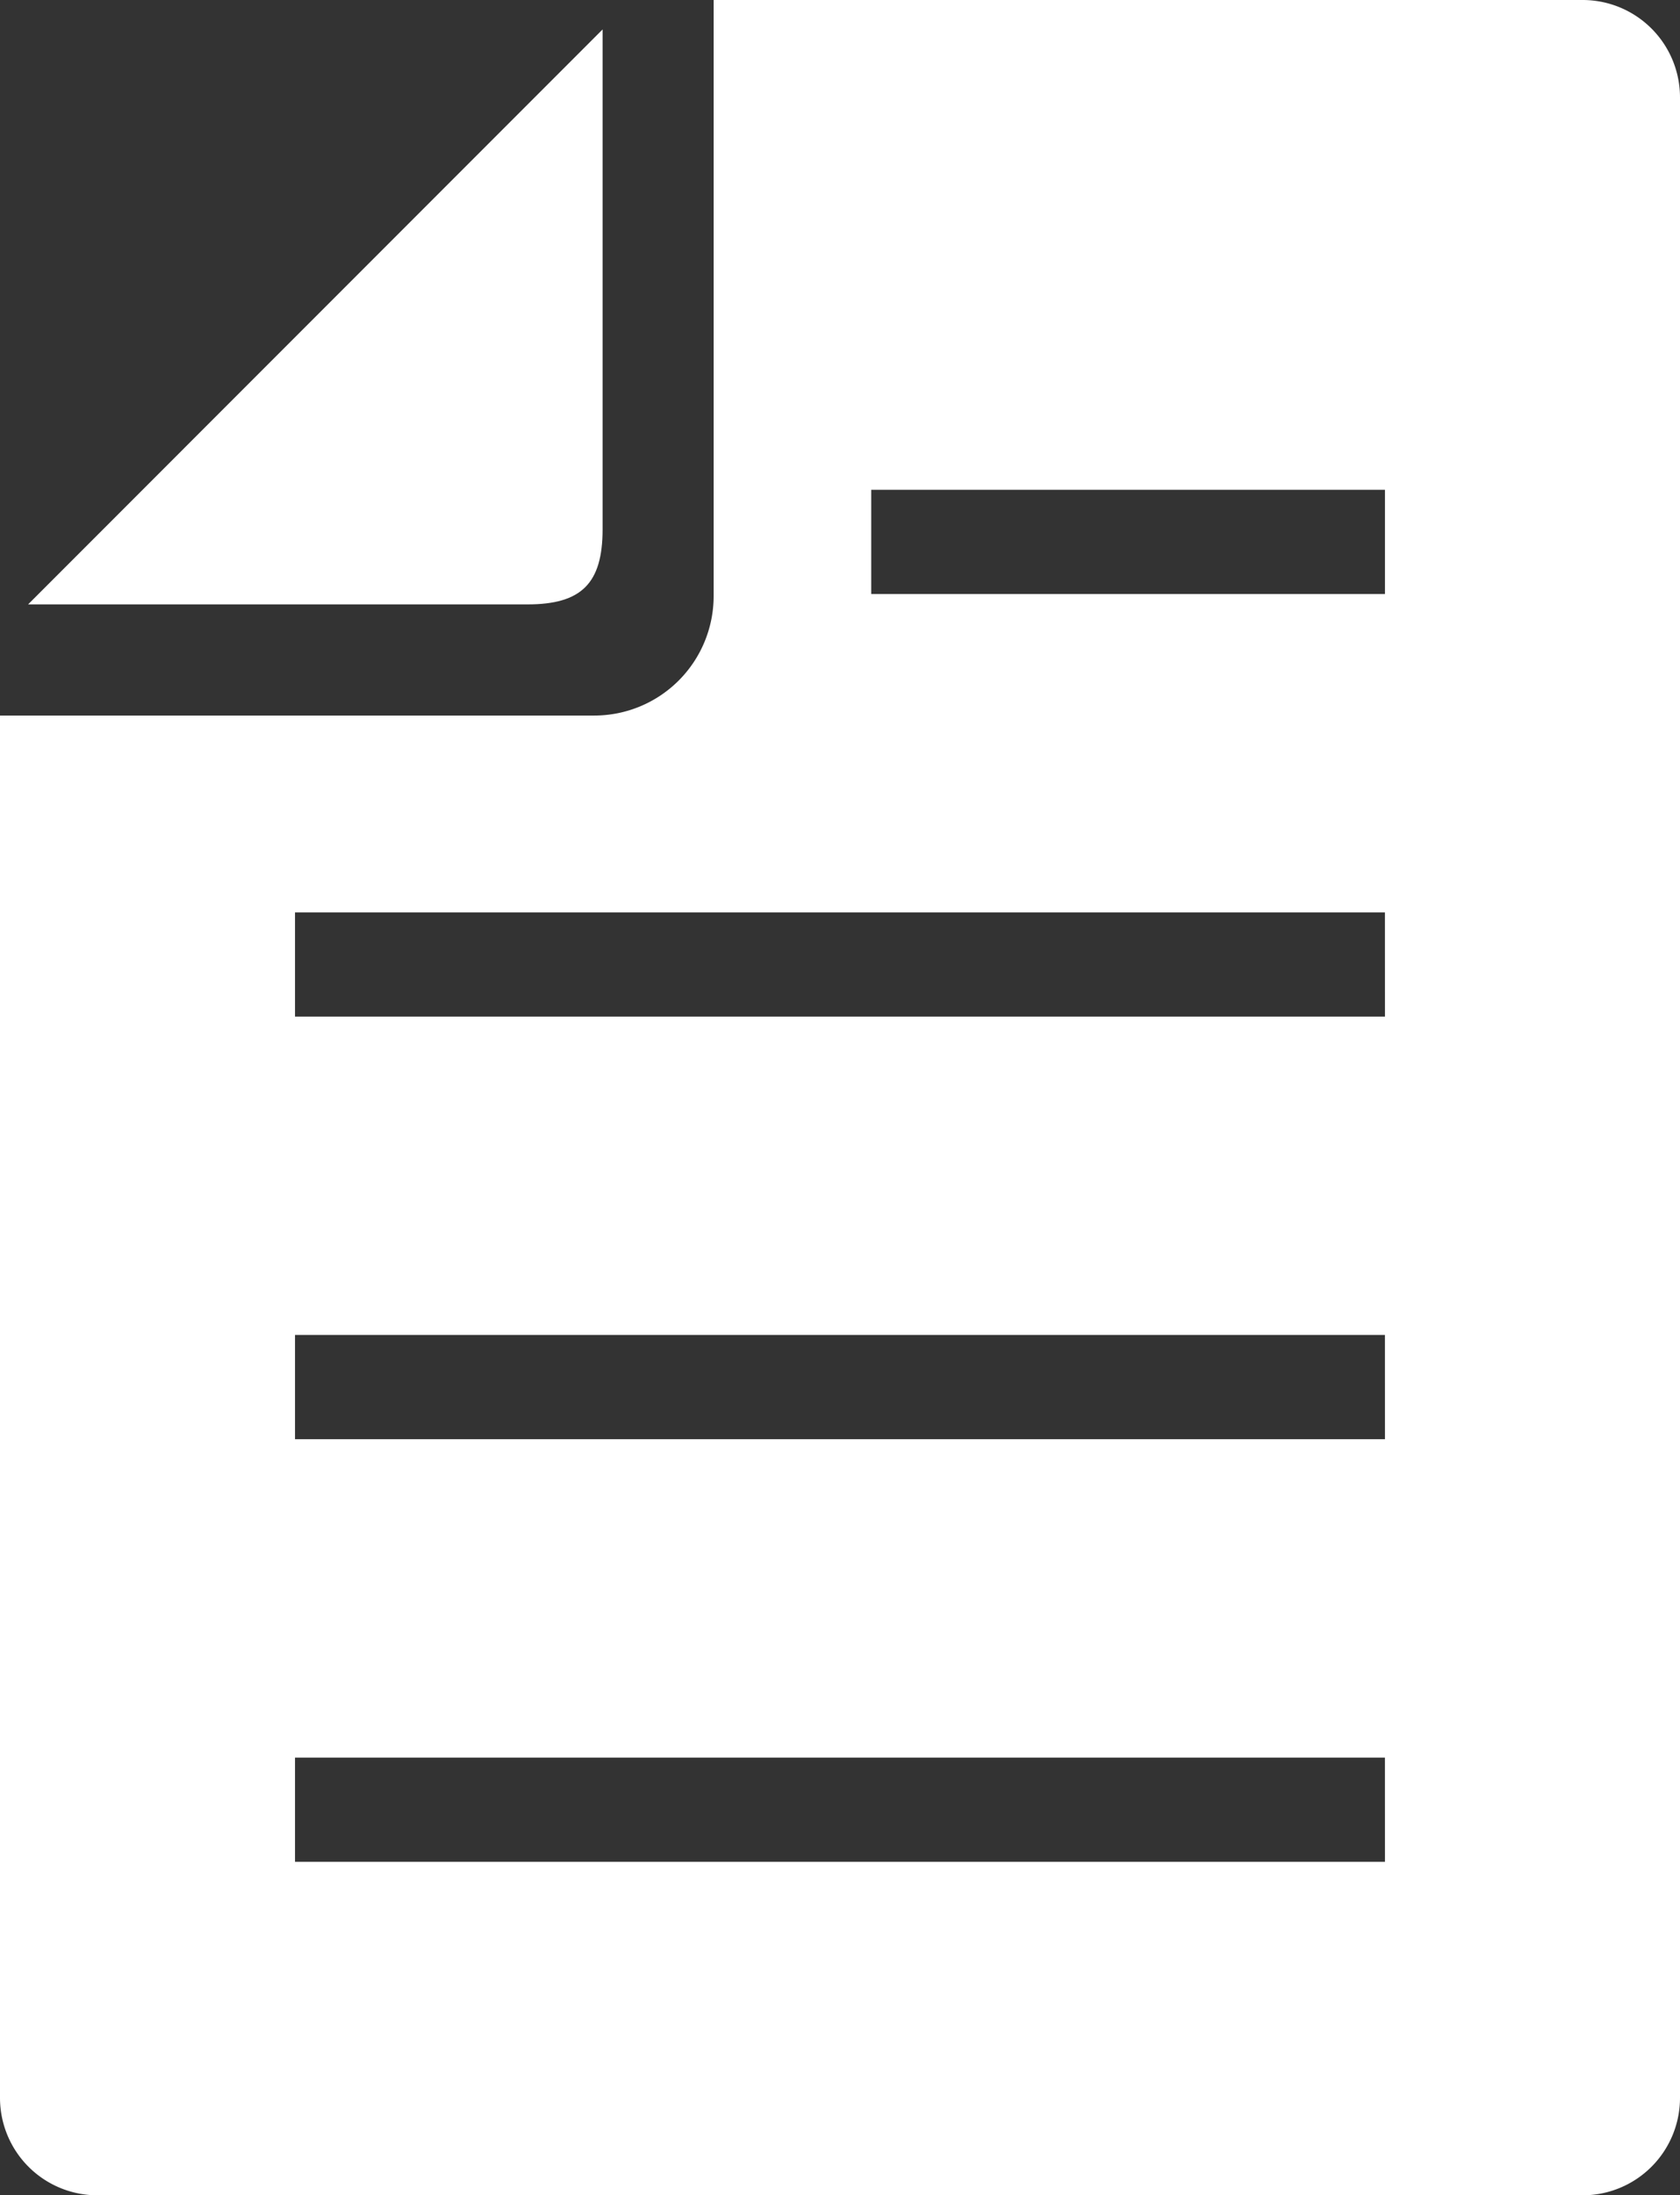
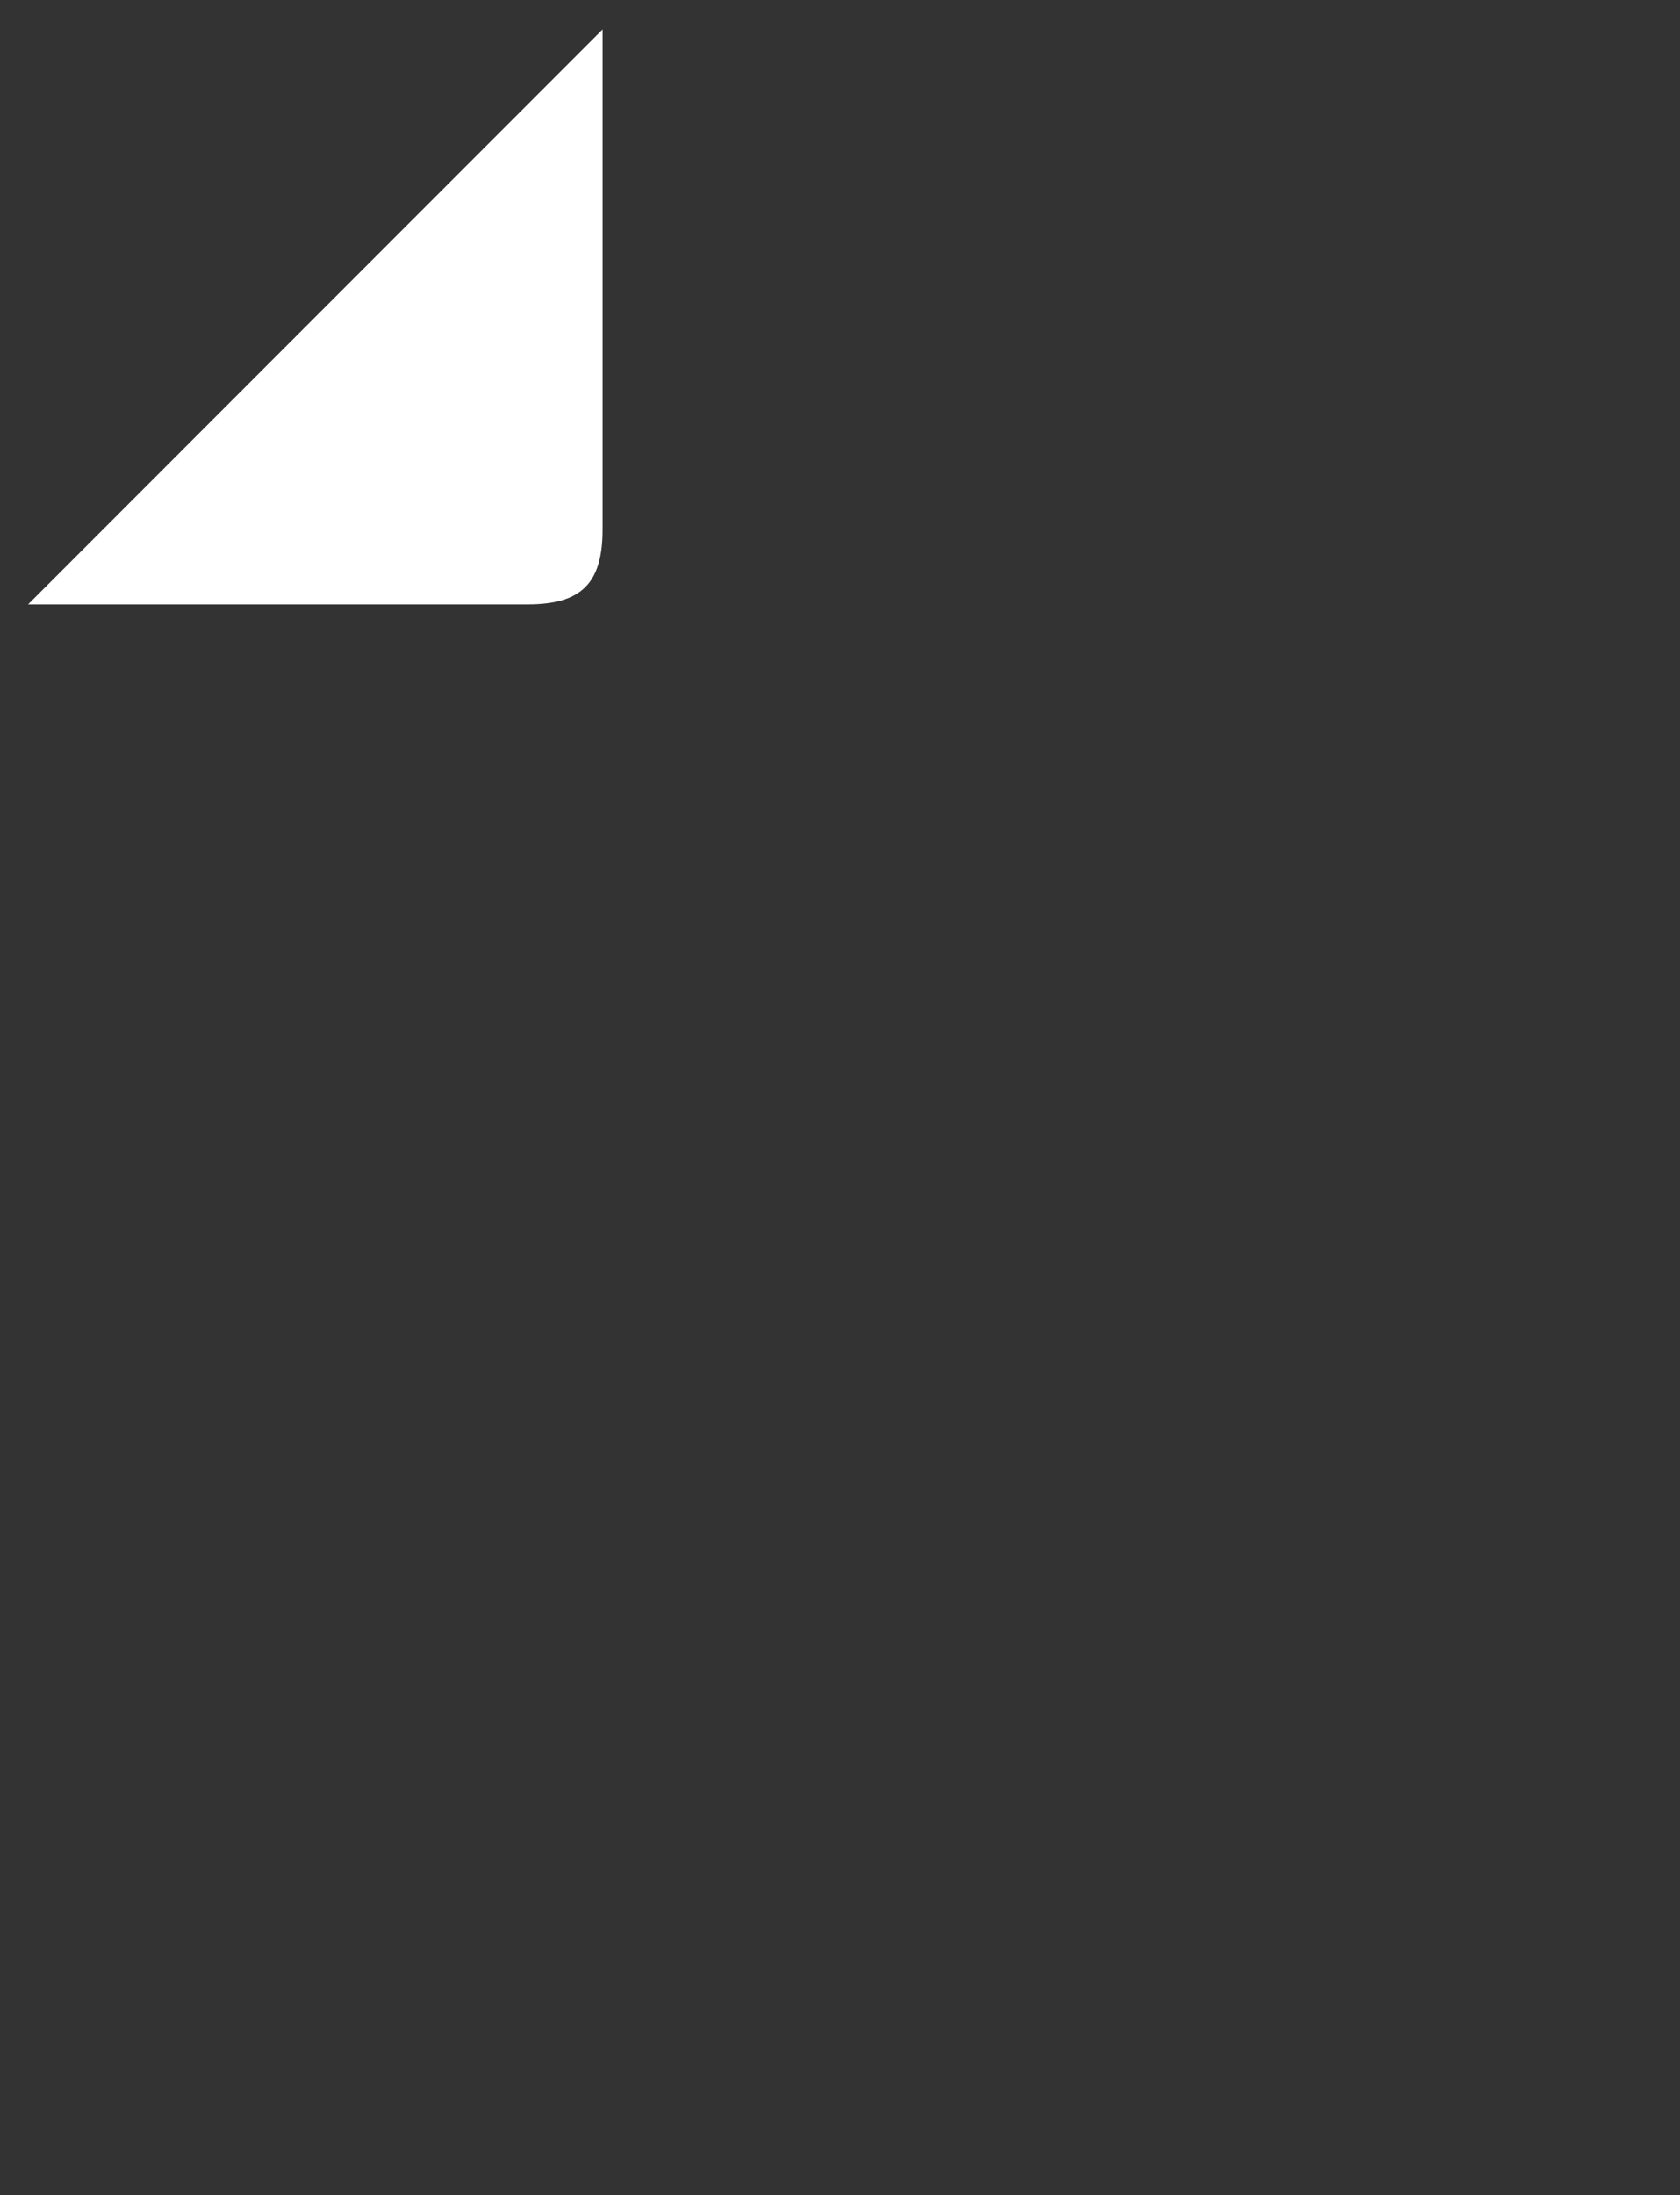
<svg xmlns="http://www.w3.org/2000/svg" width="56.671" height="74" viewBox="0 0 56.671 74">
  <rect x="0" y="0" width="56.671" height="74" fill="#333333" stroke="none" />
  <defs>
    <style>
      .cls-1 {
        fill: #fff;
      }
    </style>
  </defs>
  <g id="icon_flow07" transform="translate(-59.948)">
-     <path id="パス_1059" data-name="パス 1059" class="cls-1" d="M113.337,0H84.021V20.1A4.027,4.027,0,0,1,80,24.12H59.948v46.6A3.285,3.285,0,0,0,63.229,74h50.108a3.285,3.285,0,0,0,3.282-3.281V3.278A3.284,3.284,0,0,0,113.337,0Zm-6.671,62.759H69.9V59.246h36.765Zm0-14.246H69.9V45h36.765Zm0-14.245H69.9V30.755h36.765Zm0-14.245H89.337V16.51h17.329Z" transform="translate(0 0)" />
    <path id="パス_1060" data-name="パス 1060" class="cls-1" d="M85.879,23.715V6.865L66.5,26.246H83.348C85.169,26.246,85.879,25.536,85.879,23.715Z" transform="translate(-5.604 -5.873)" />
  </g>
</svg>